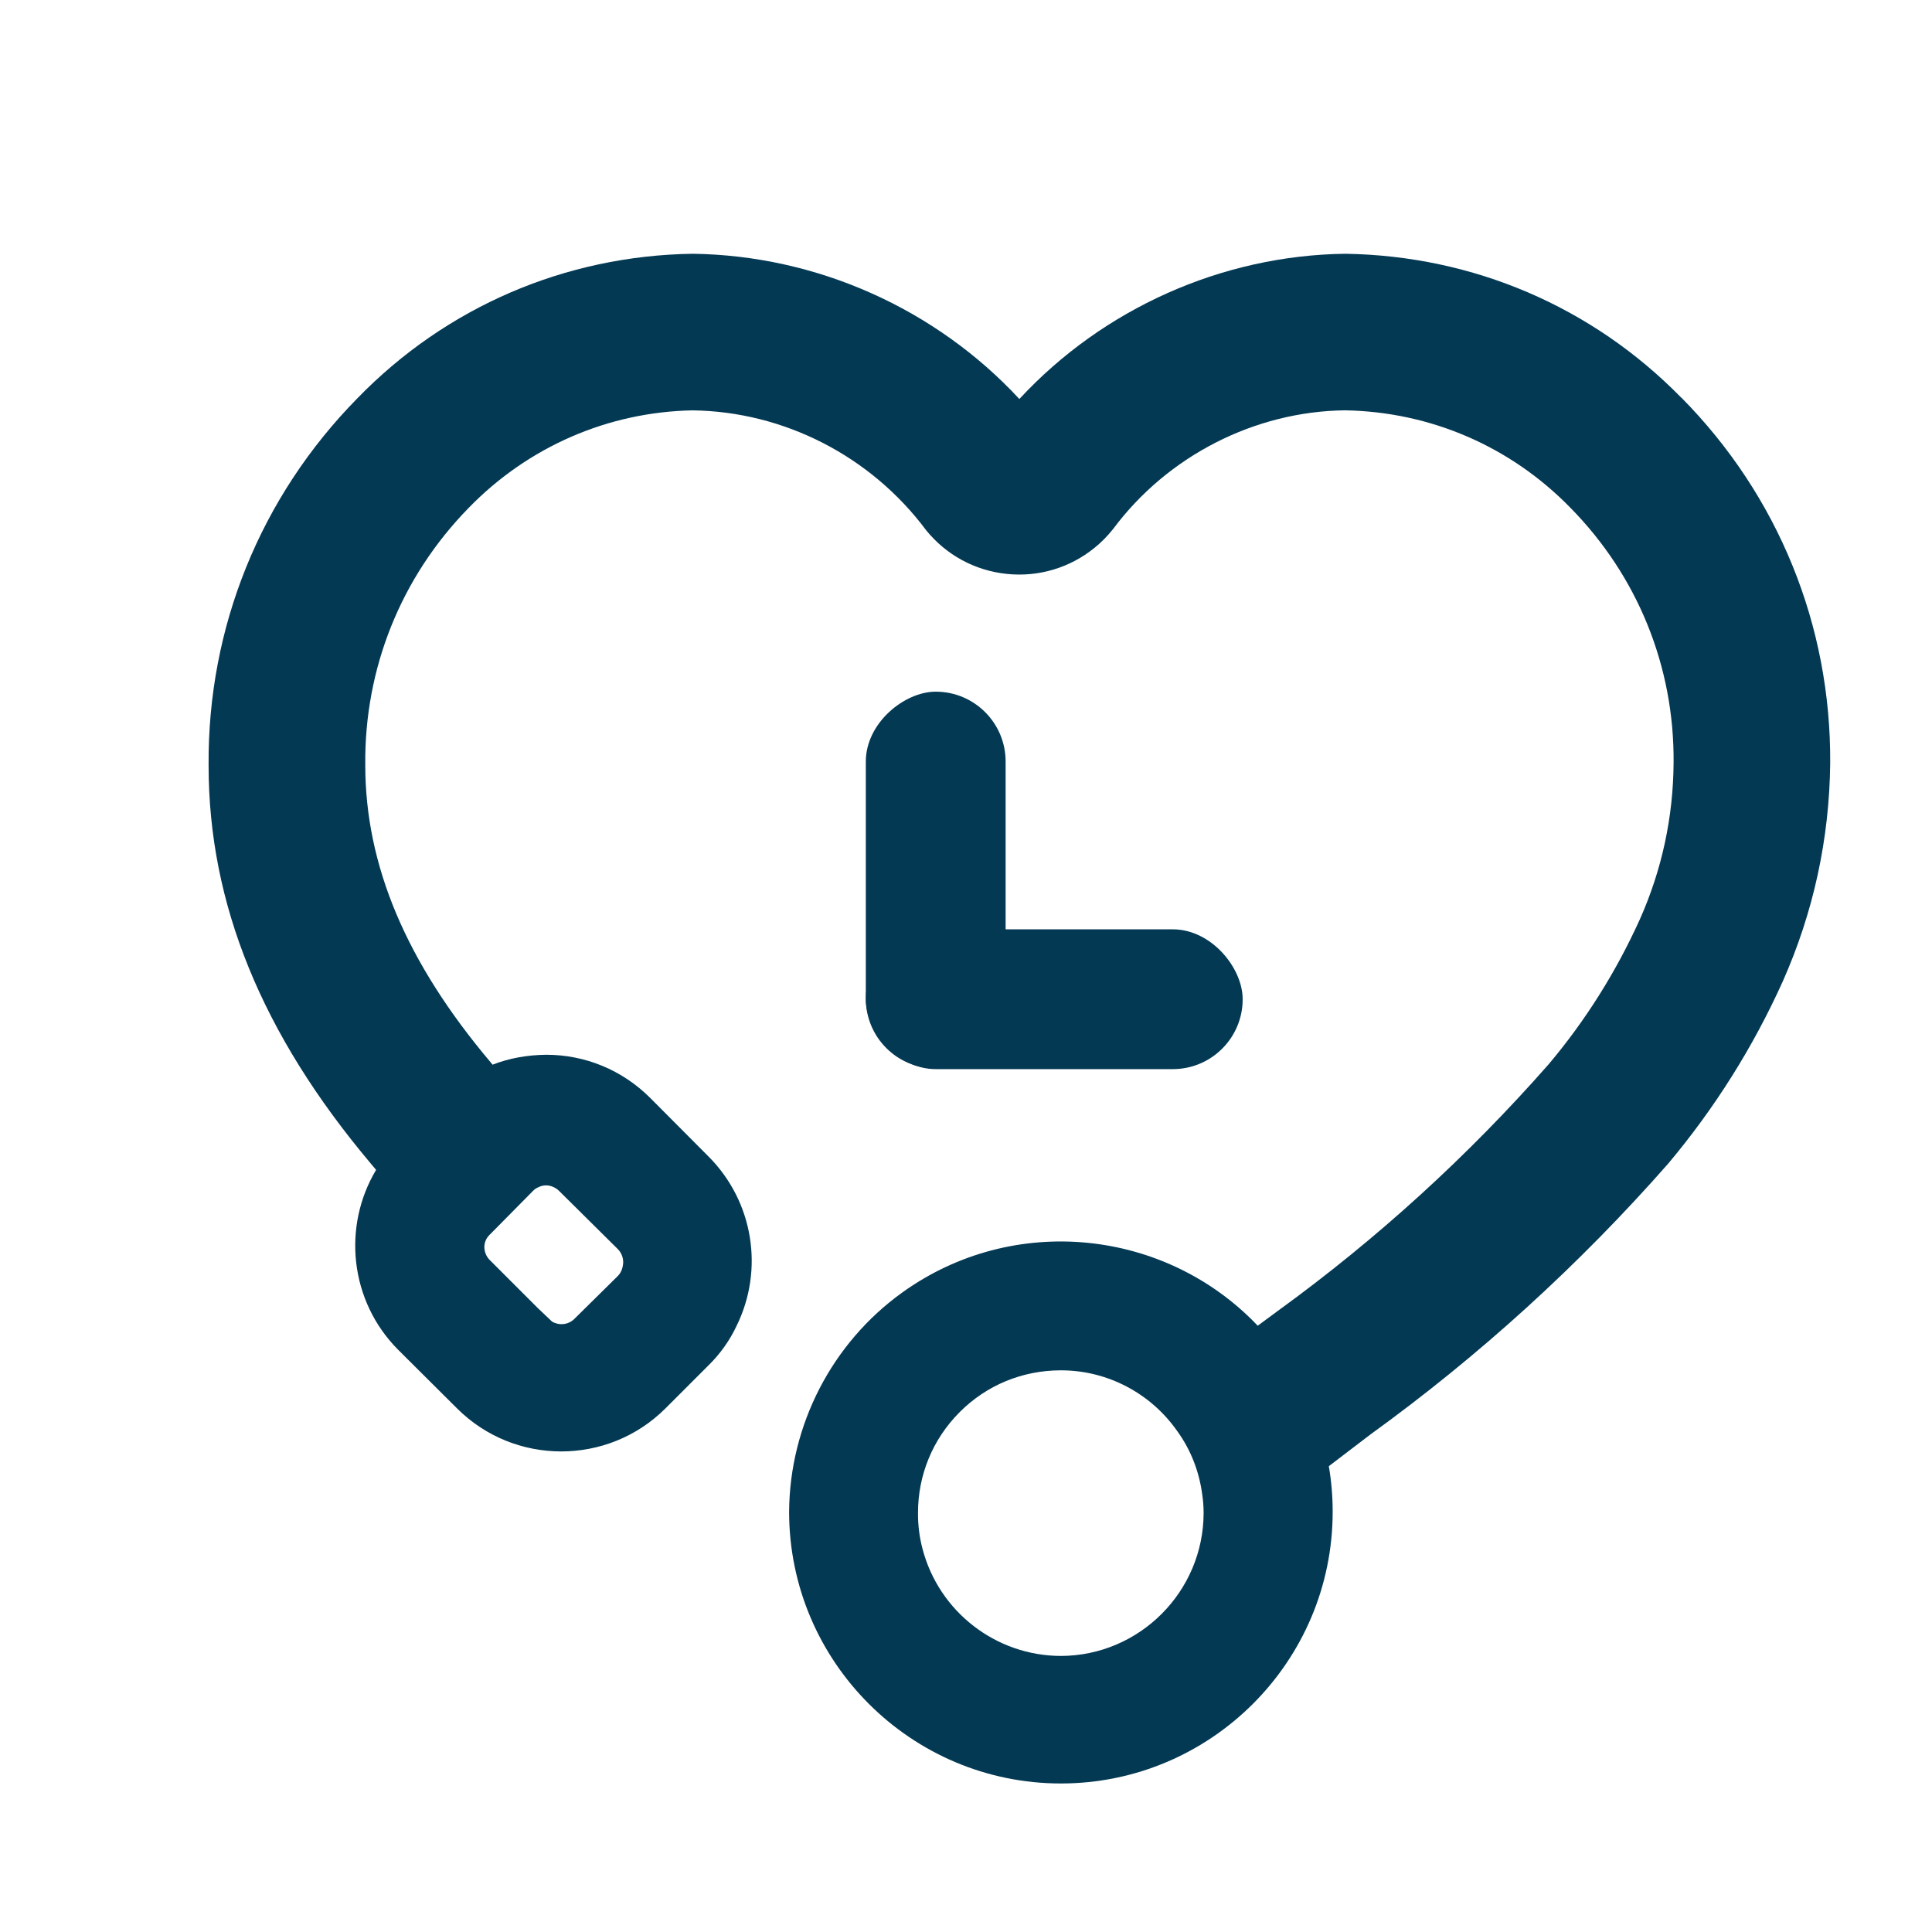
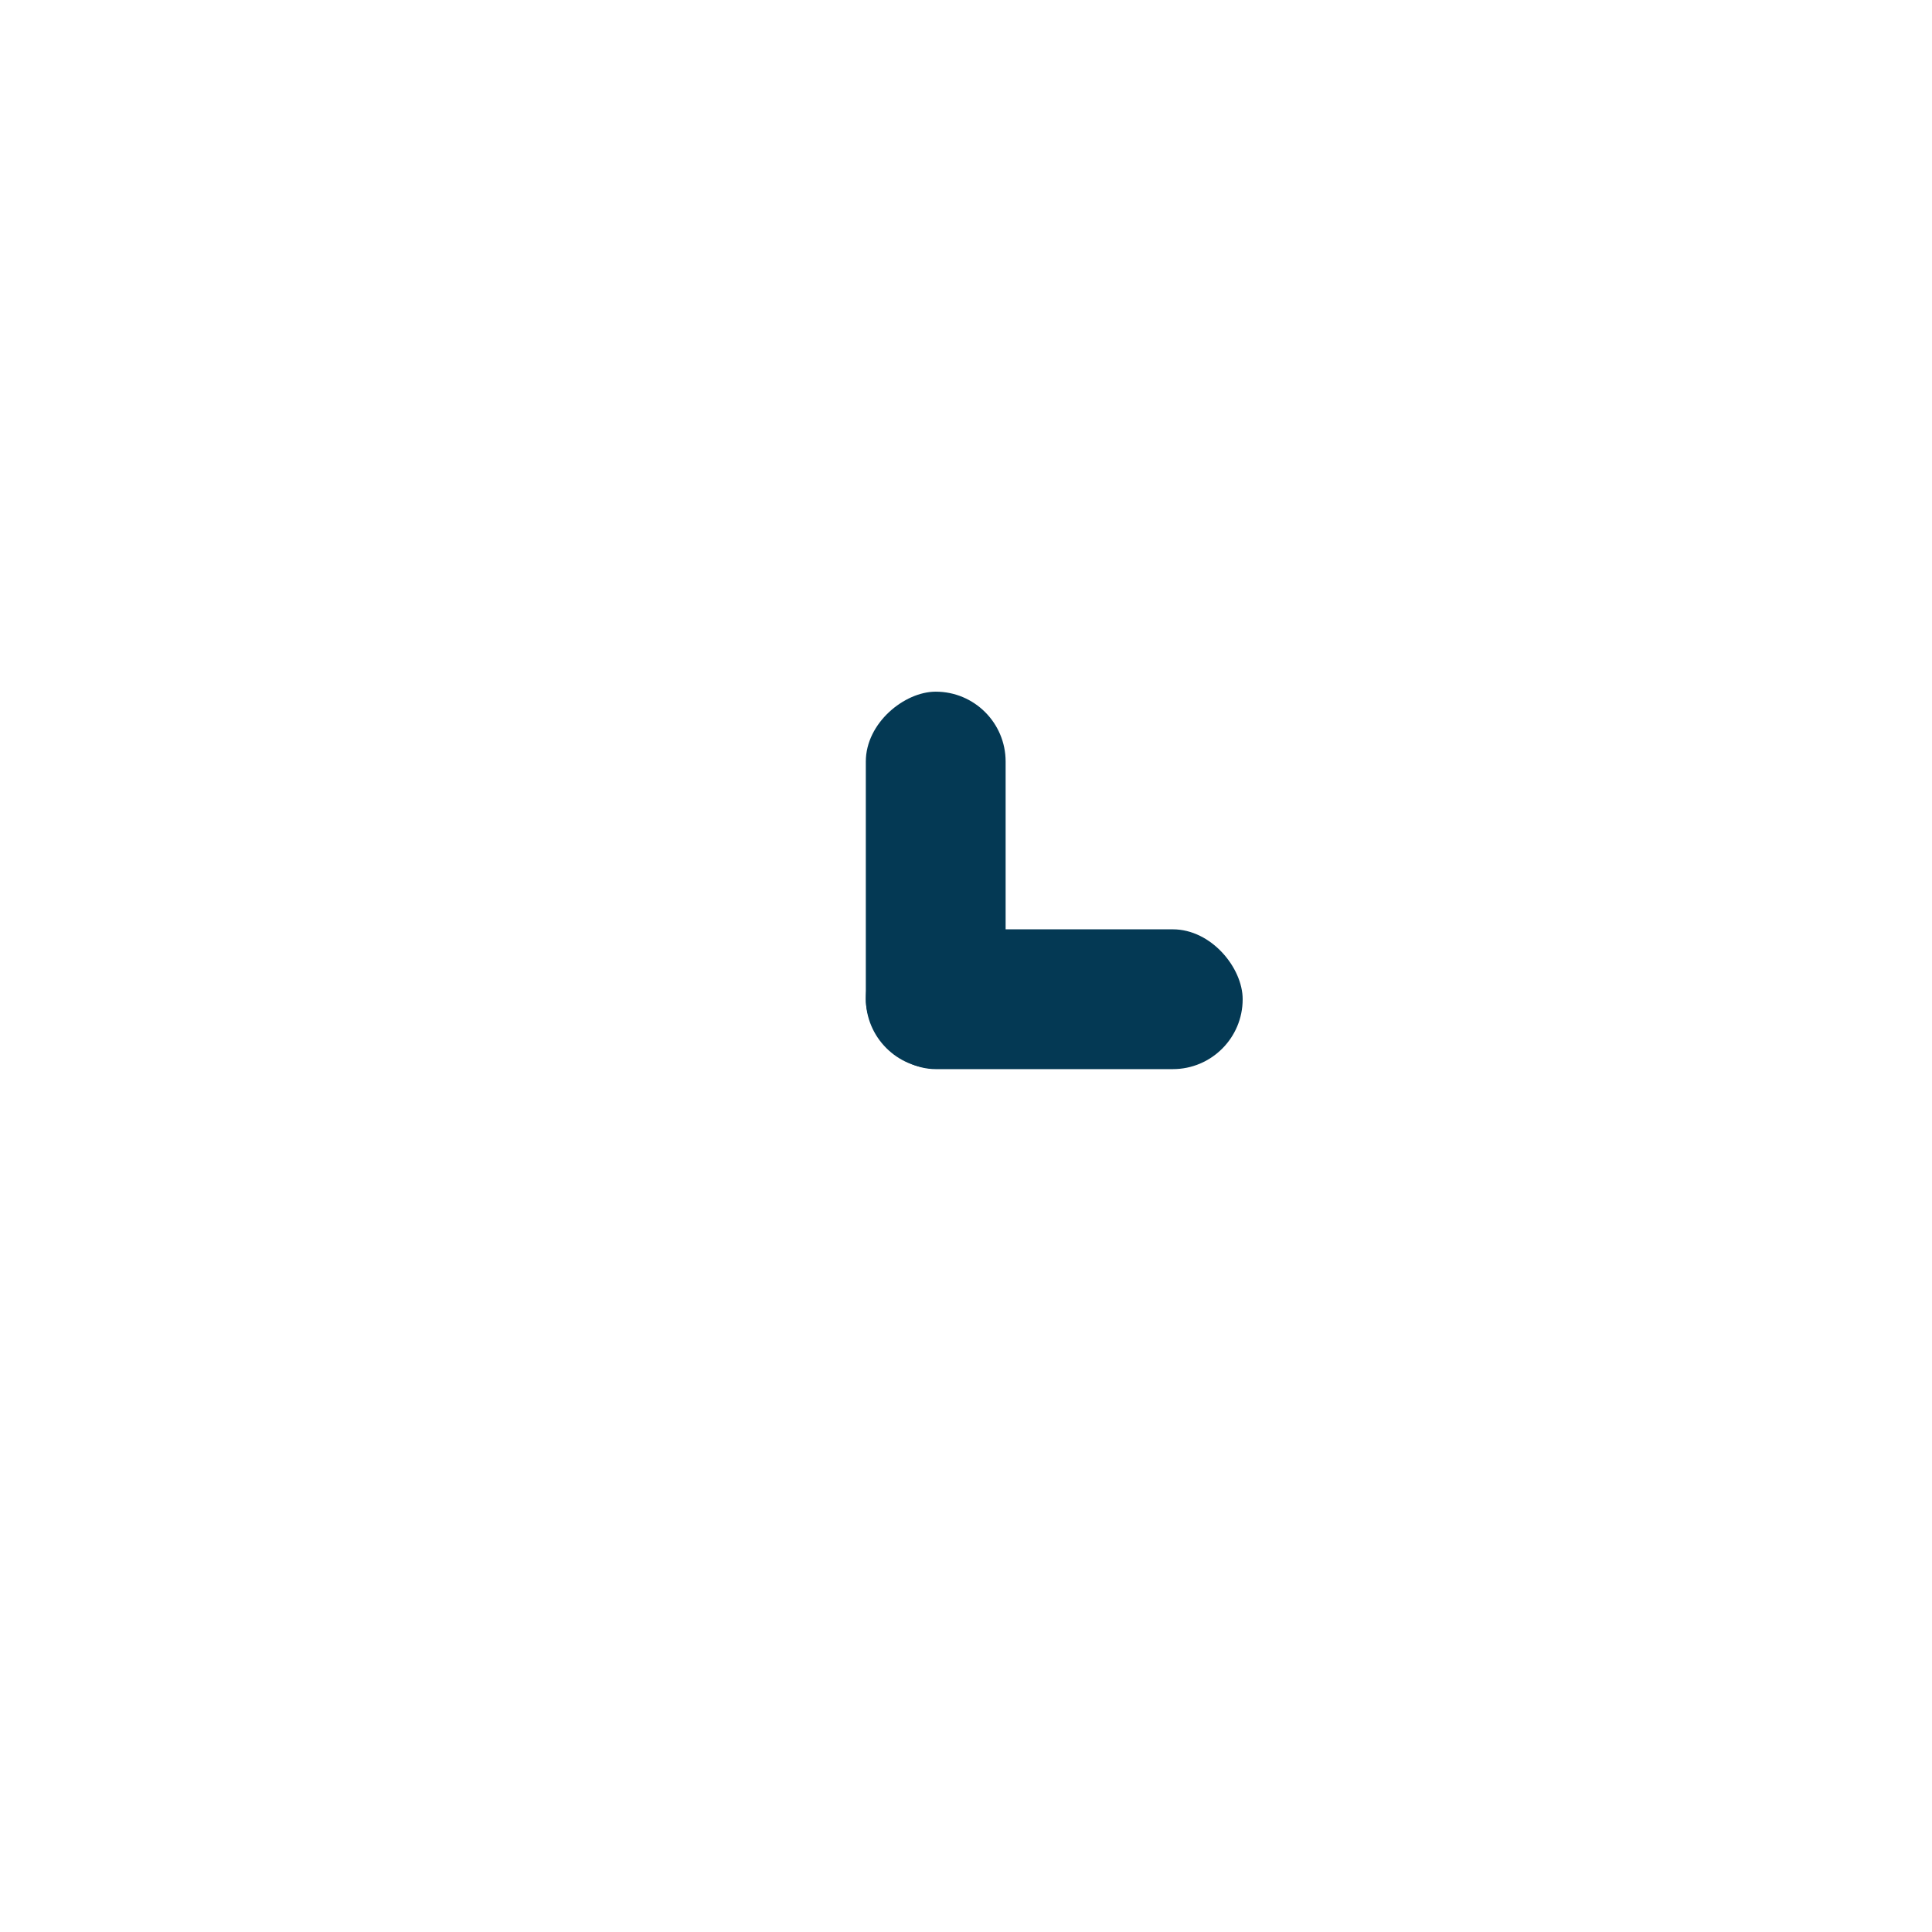
<svg xmlns="http://www.w3.org/2000/svg" id="Layer_1" viewBox="0 0 512 512">
  <defs>
    <style>
      .cls-1 {
        fill: #043954;
      }
    </style>
  </defs>
-   <path class="cls-1" d="M445.57,105.4c-23.57-24.08-55.1-37.62-89.05-38.15-32.79.42-64.26,14.61-86.38,38.49-22.11-23.86-53.58-38.05-86.57-38.49-33.78.49-65.35,14.1-88.86,38.3-25.71,26.14-39.71,60.73-39.43,97.31,0,36.64,14.07,71.16,42.97,105.48.48.59.96,1.15,1.42,1.69-8.98,14.99-7.03,34.78,5.88,47.71l15.59,15.52c15.22,15.18,39.97,15.18,55.19,0l11.44-11.44c3.12-3.06,5.64-6.63,7.41-10.41,7.39-14.97,4.44-32.99-7.33-44.84l-15.55-15.62c-7.38-7.37-17.18-11.43-27.57-11.43h-.03c-4.95.07-9.69.88-14.16,2.63-.17-.21-.35-.42-.52-.63-22.36-26.48-33.22-52.22-33.22-78.77-.26-25.59,9.44-49.77,27.35-68.1,15.8-16.28,37-25.47,59.38-25.9,24.17.31,47.22,12.07,61.9,31.76,5.34,6.58,12.92,10.7,21.36,11.58,8.42.88,16.7-1.58,23.27-6.91,1.71-1.38,3.29-2.95,4.93-4.99,14.45-19.4,37.53-31.16,61.43-31.45,22.66.39,43.86,9.54,59.73,25.8,17.86,18.13,27.58,42.12,27.37,67.58-.09,14.43-3.1,28.41-8.95,41.53-6.28,13.9-14.44,26.86-24.14,38.37-21.37,24.32-45.47,46.28-71.71,65.32l-5.41,3.99c-24.39-25.66-64.68-30.03-94.22-8.79-18.62,13.39-29.82,35.08-29.97,58.08,0,39.72,32.31,72.02,72.03,72.02s72.02-32.31,72.02-72c0-4.05-.33-8.09-1.02-12.08l10.97-8.37c28.82-20.84,55.35-44.94,78.96-71.81,12.3-14.64,22.52-30.88,30.38-48.32,8.13-18.31,12.35-37.75,12.56-57.81.24-36.5-13.77-70.9-39.42-96.86h-.03ZM281.13,438.84c-17.19-.04-32.26-11.69-36.64-28.33-.82-3.09-1.23-6.28-1.21-9.53-.02-10.09,3.9-19.58,11.02-26.73,7.12-7.15,16.6-11.09,26.83-11.1h.03c12.25,0,23.76,6,30.86,16.16,3.55,4.92,5.82,10.71,6.61,16.95.23,1.55.34,3.13.34,4.71-.04,20.84-17.01,37.82-37.84,37.87ZM152.26,349.48c-1.24,1.25-2.7,1.44-3.45,1.44h0c-.58,0-1.55-.11-2.53-.7l-3.79-3.6-12.69-12.69c-.92-.92-1.43-2.14-1.44-3.44,0-1.16.44-2.26,1.24-3.1l11.74-11.88c.35-.36.75-.64,1.55-.98.54-.25,1.14-.39,1.76-.39,1.17-.03,2.56.5,3.54,1.49l15.52,15.38c.92.92,1.44,2.19,1.44,3.46,0,.4-.05.79-.16,1.3-.19.92-.65,1.77-1.25,2.37l-11.48,11.33h0Z" />
  <rect class="cls-1" x="229.45" y="246.28" width="99.87" height="37.05" rx="18.52" ry="18.52" />
  <rect class="cls-1" x="198.04" y="214.71" width="99.87" height="37.05" rx="18.52" ry="18.52" transform="translate(481.21 -14.74) rotate(90)" />
</svg>